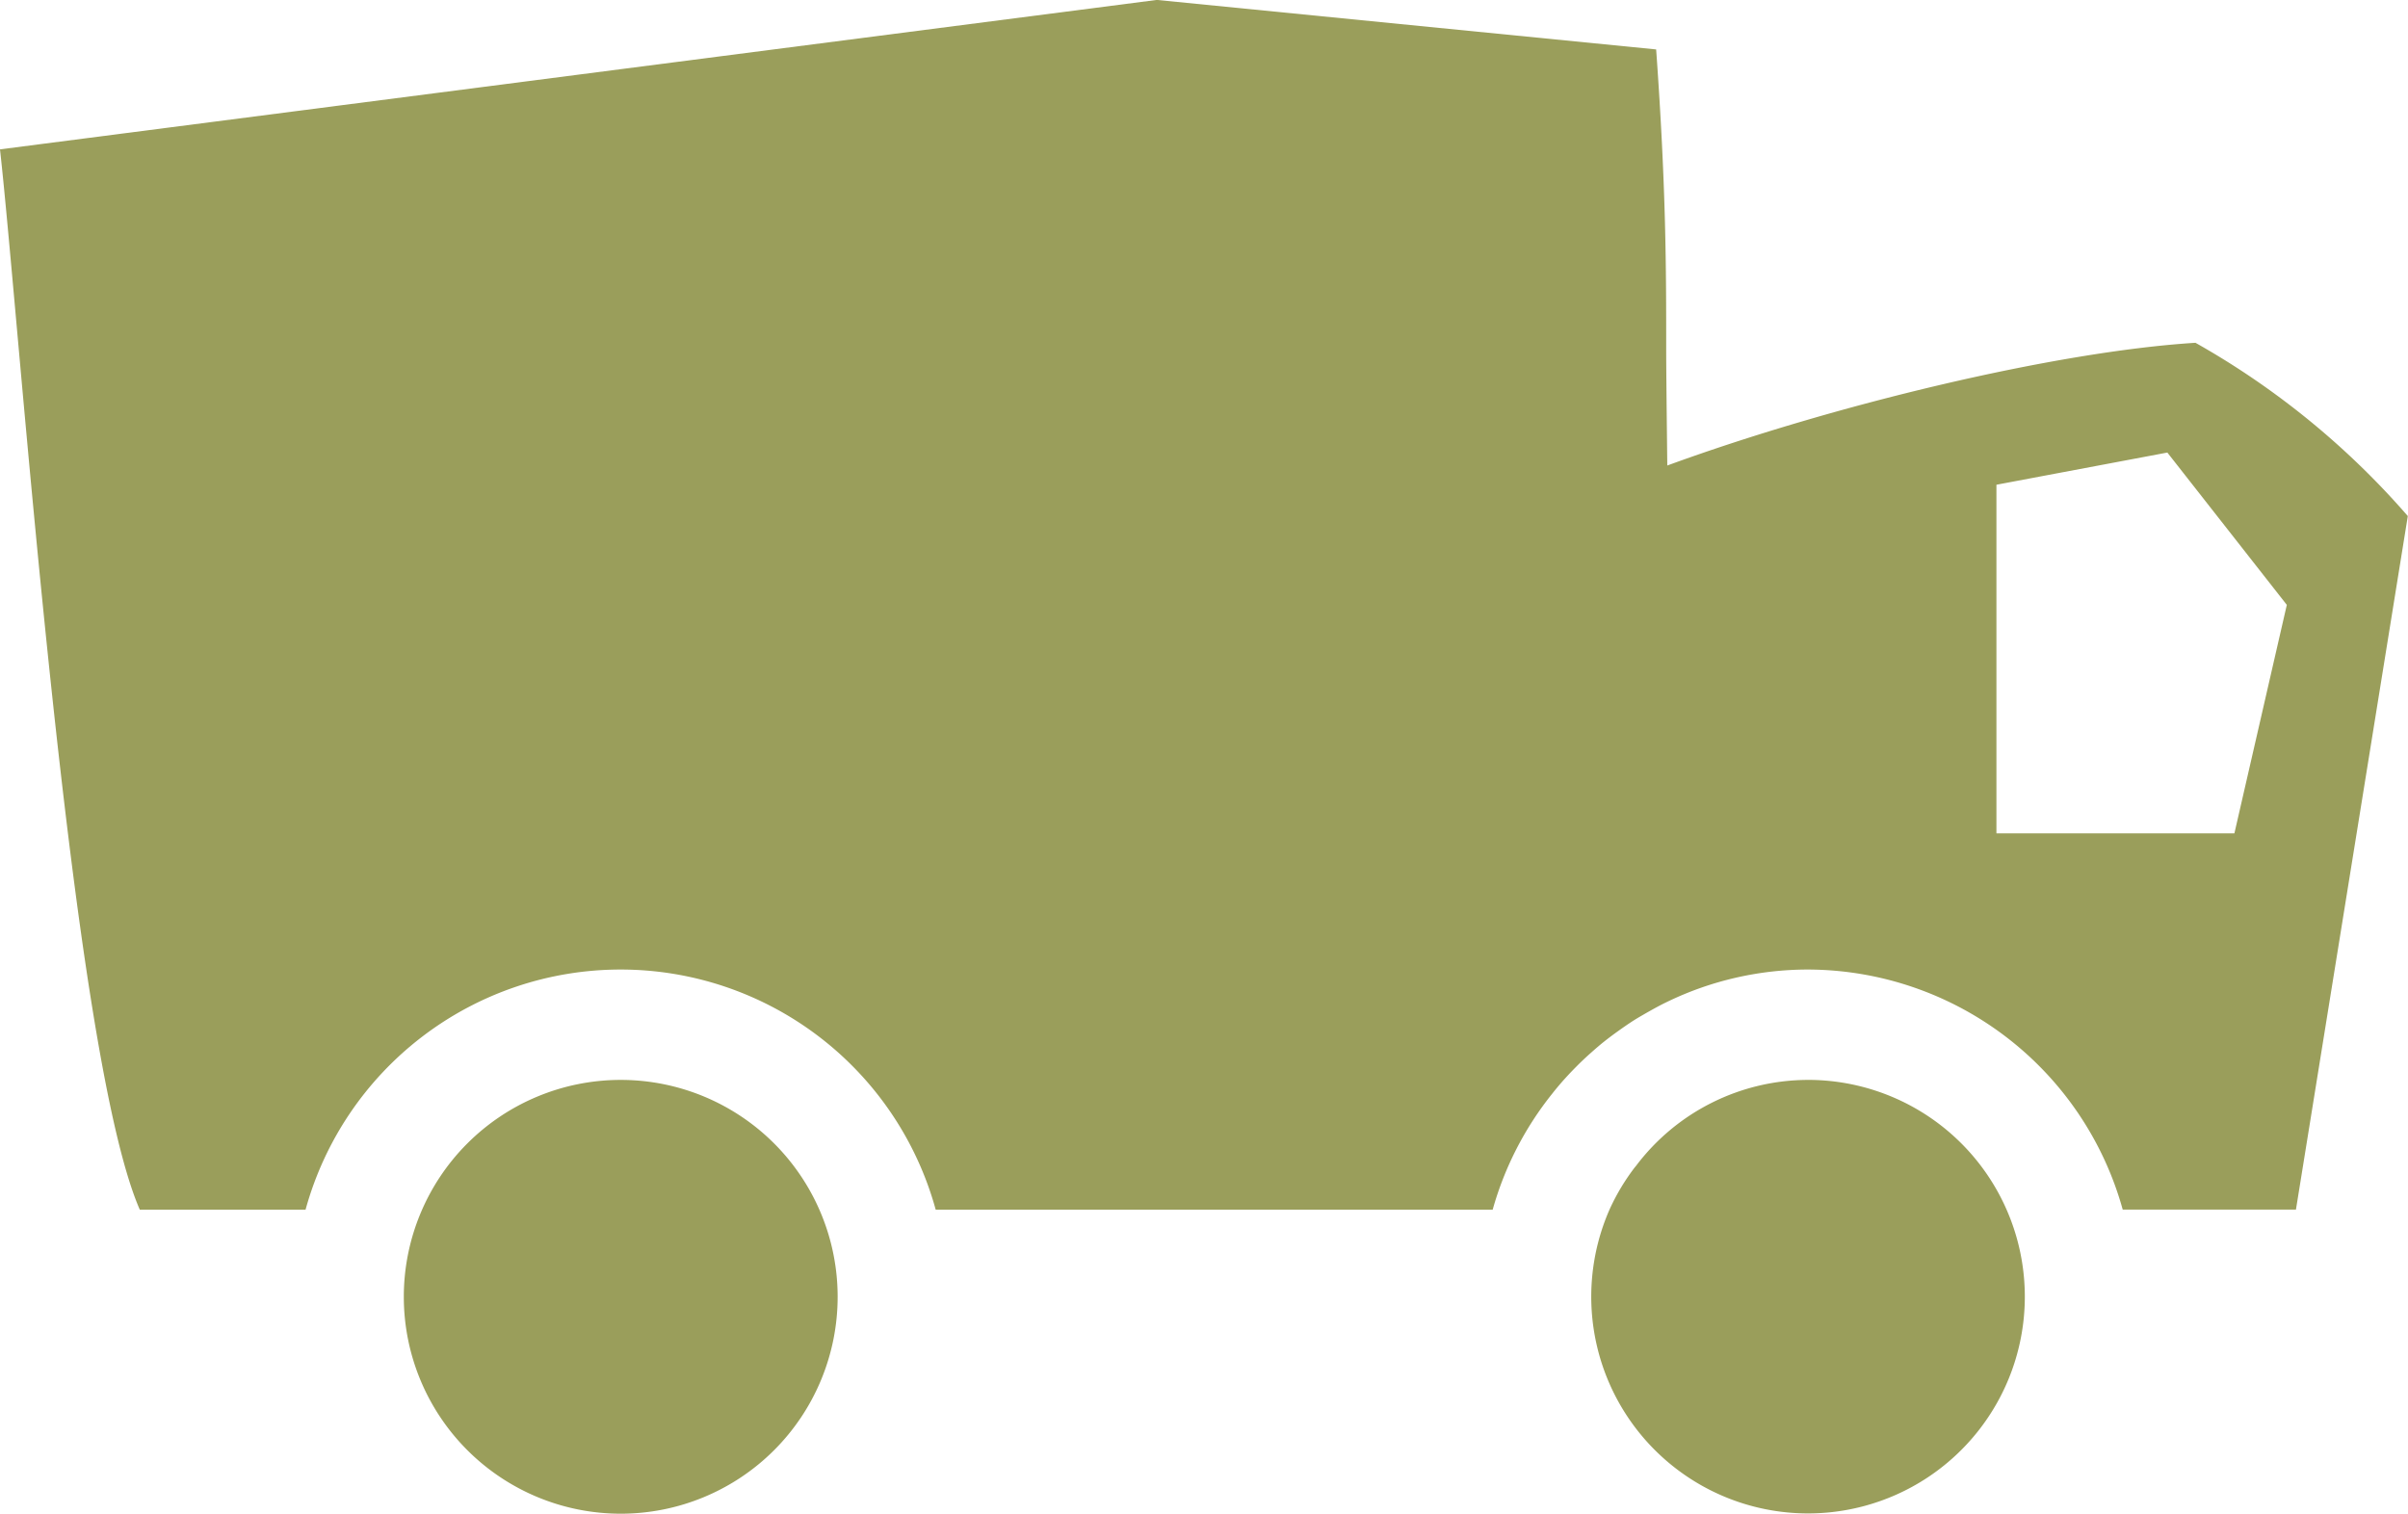
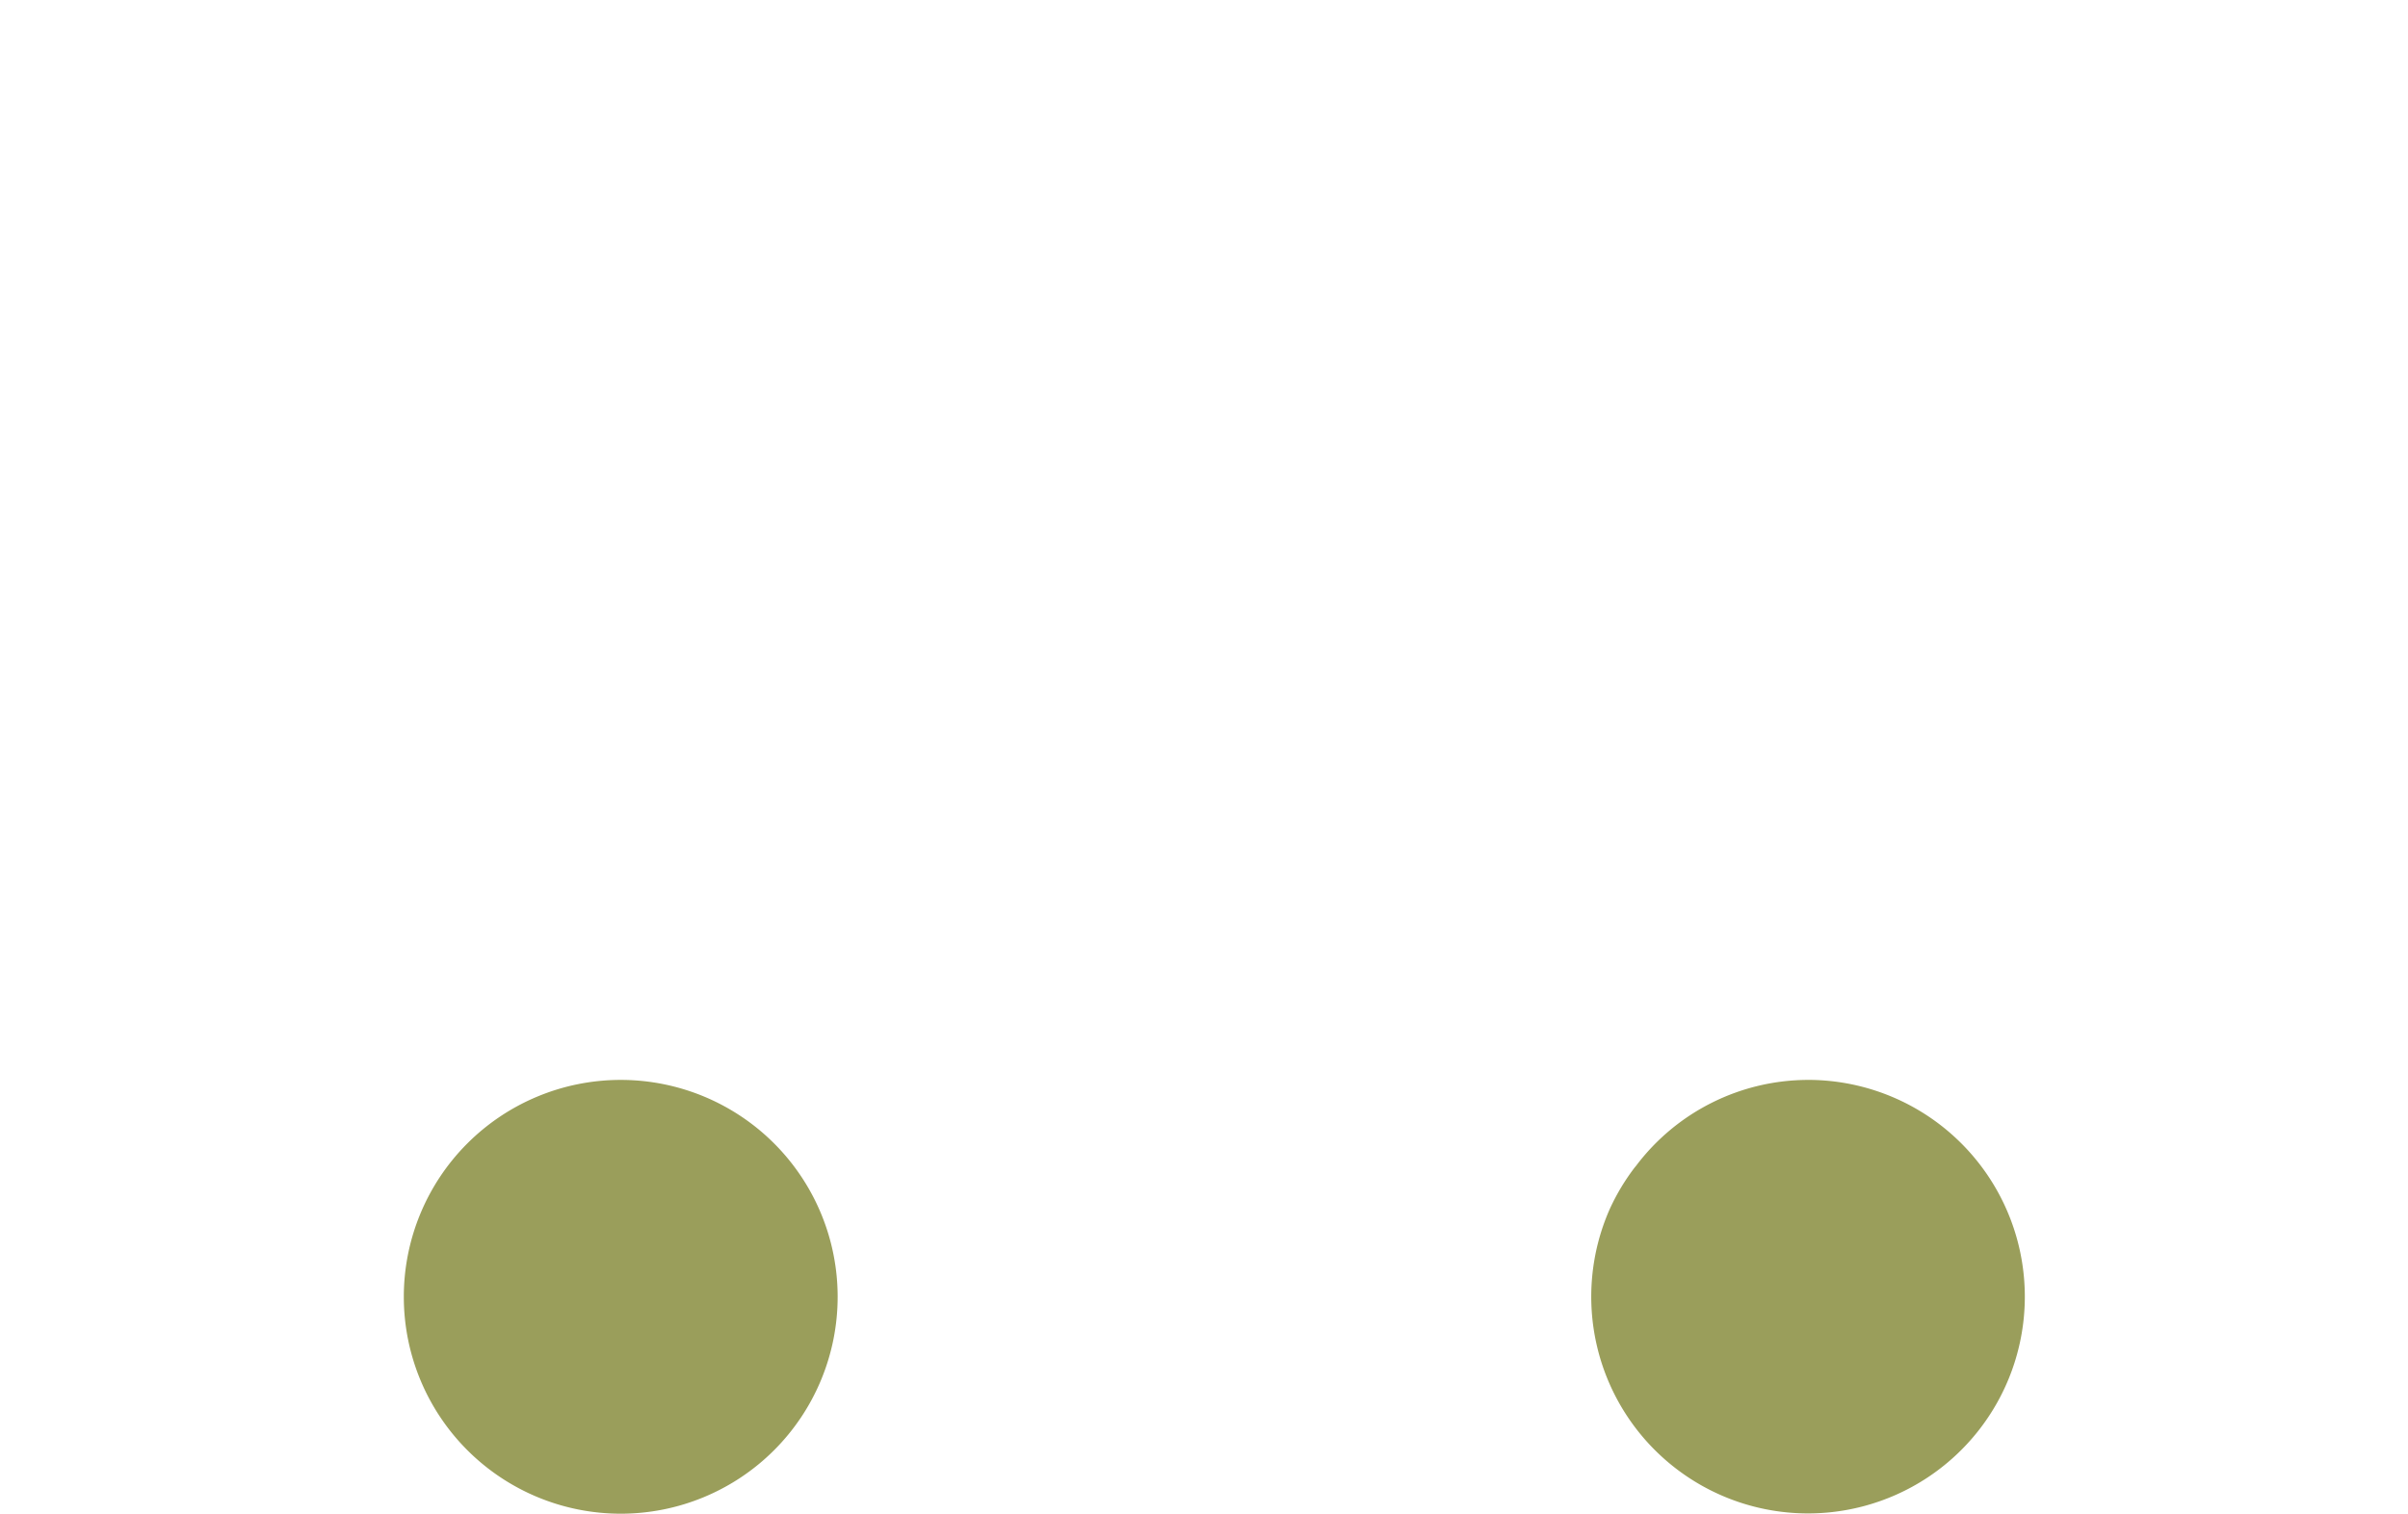
<svg xmlns="http://www.w3.org/2000/svg" id="Lieferung-gruen" width="113.698" height="71.479" viewBox="0 0 113.698 71.479">
  <path id="Pfad_54" data-name="Pfad 54" d="M403.215,149.811a10.242,10.242,0,1,0,10.244,10.244A10.242,10.242,0,0,0,403.215,149.811Z" transform="translate(-373.908 -98.816)" fill="#9a9e5b" />
  <path id="Pfad_55" data-name="Pfad 55" d="M424.747,149.811a10.191,10.191,0,0,0-8.1,4.045c-.029.039-.062.073-.089.109a10.214,10.214,0,0,0-1.177,1.976h0a10.236,10.236,0,1,0,9.369-6.131Z" transform="translate(-339.388 -98.816)" fill="#9a9e5b" />
-   <path id="Pfad_56" data-name="Pfad 56" d="M489.313,146.409c-6.628.414-17.139,2.942-24.939,5.795-.031-2.689-.052-4.691-.052-5.5,0-3.772,0-7.544-.474-14.148l-23.577-2.338-54.621,7.057c.948,8.489,3.306,42.524,6.6,50.068h7.828a15.428,15.428,0,0,1,29.752,0h26.3a15.386,15.386,0,0,1,2.8-5.462q.3-.383.633-.75c.169-.185.341-.367.521-.547.216-.219.44-.43.669-.633.208-.185.416-.367.635-.541s.43-.331.648-.487c.258-.185.518-.367.786-.536.19-.12.388-.229.583-.344.315-.177.63-.354.958-.51a15.263,15.263,0,0,1,6.638-1.528,15.464,15.464,0,0,1,14.877,11.337h8.179l5.282-32.751A37.965,37.965,0,0,0,489.313,146.409Zm1.838,23.166H479.915V153.112l8.07-1.52,5.641,7.193Z" transform="translate(-385.65 -130.222)" fill="#9a9e5b" />
</svg>